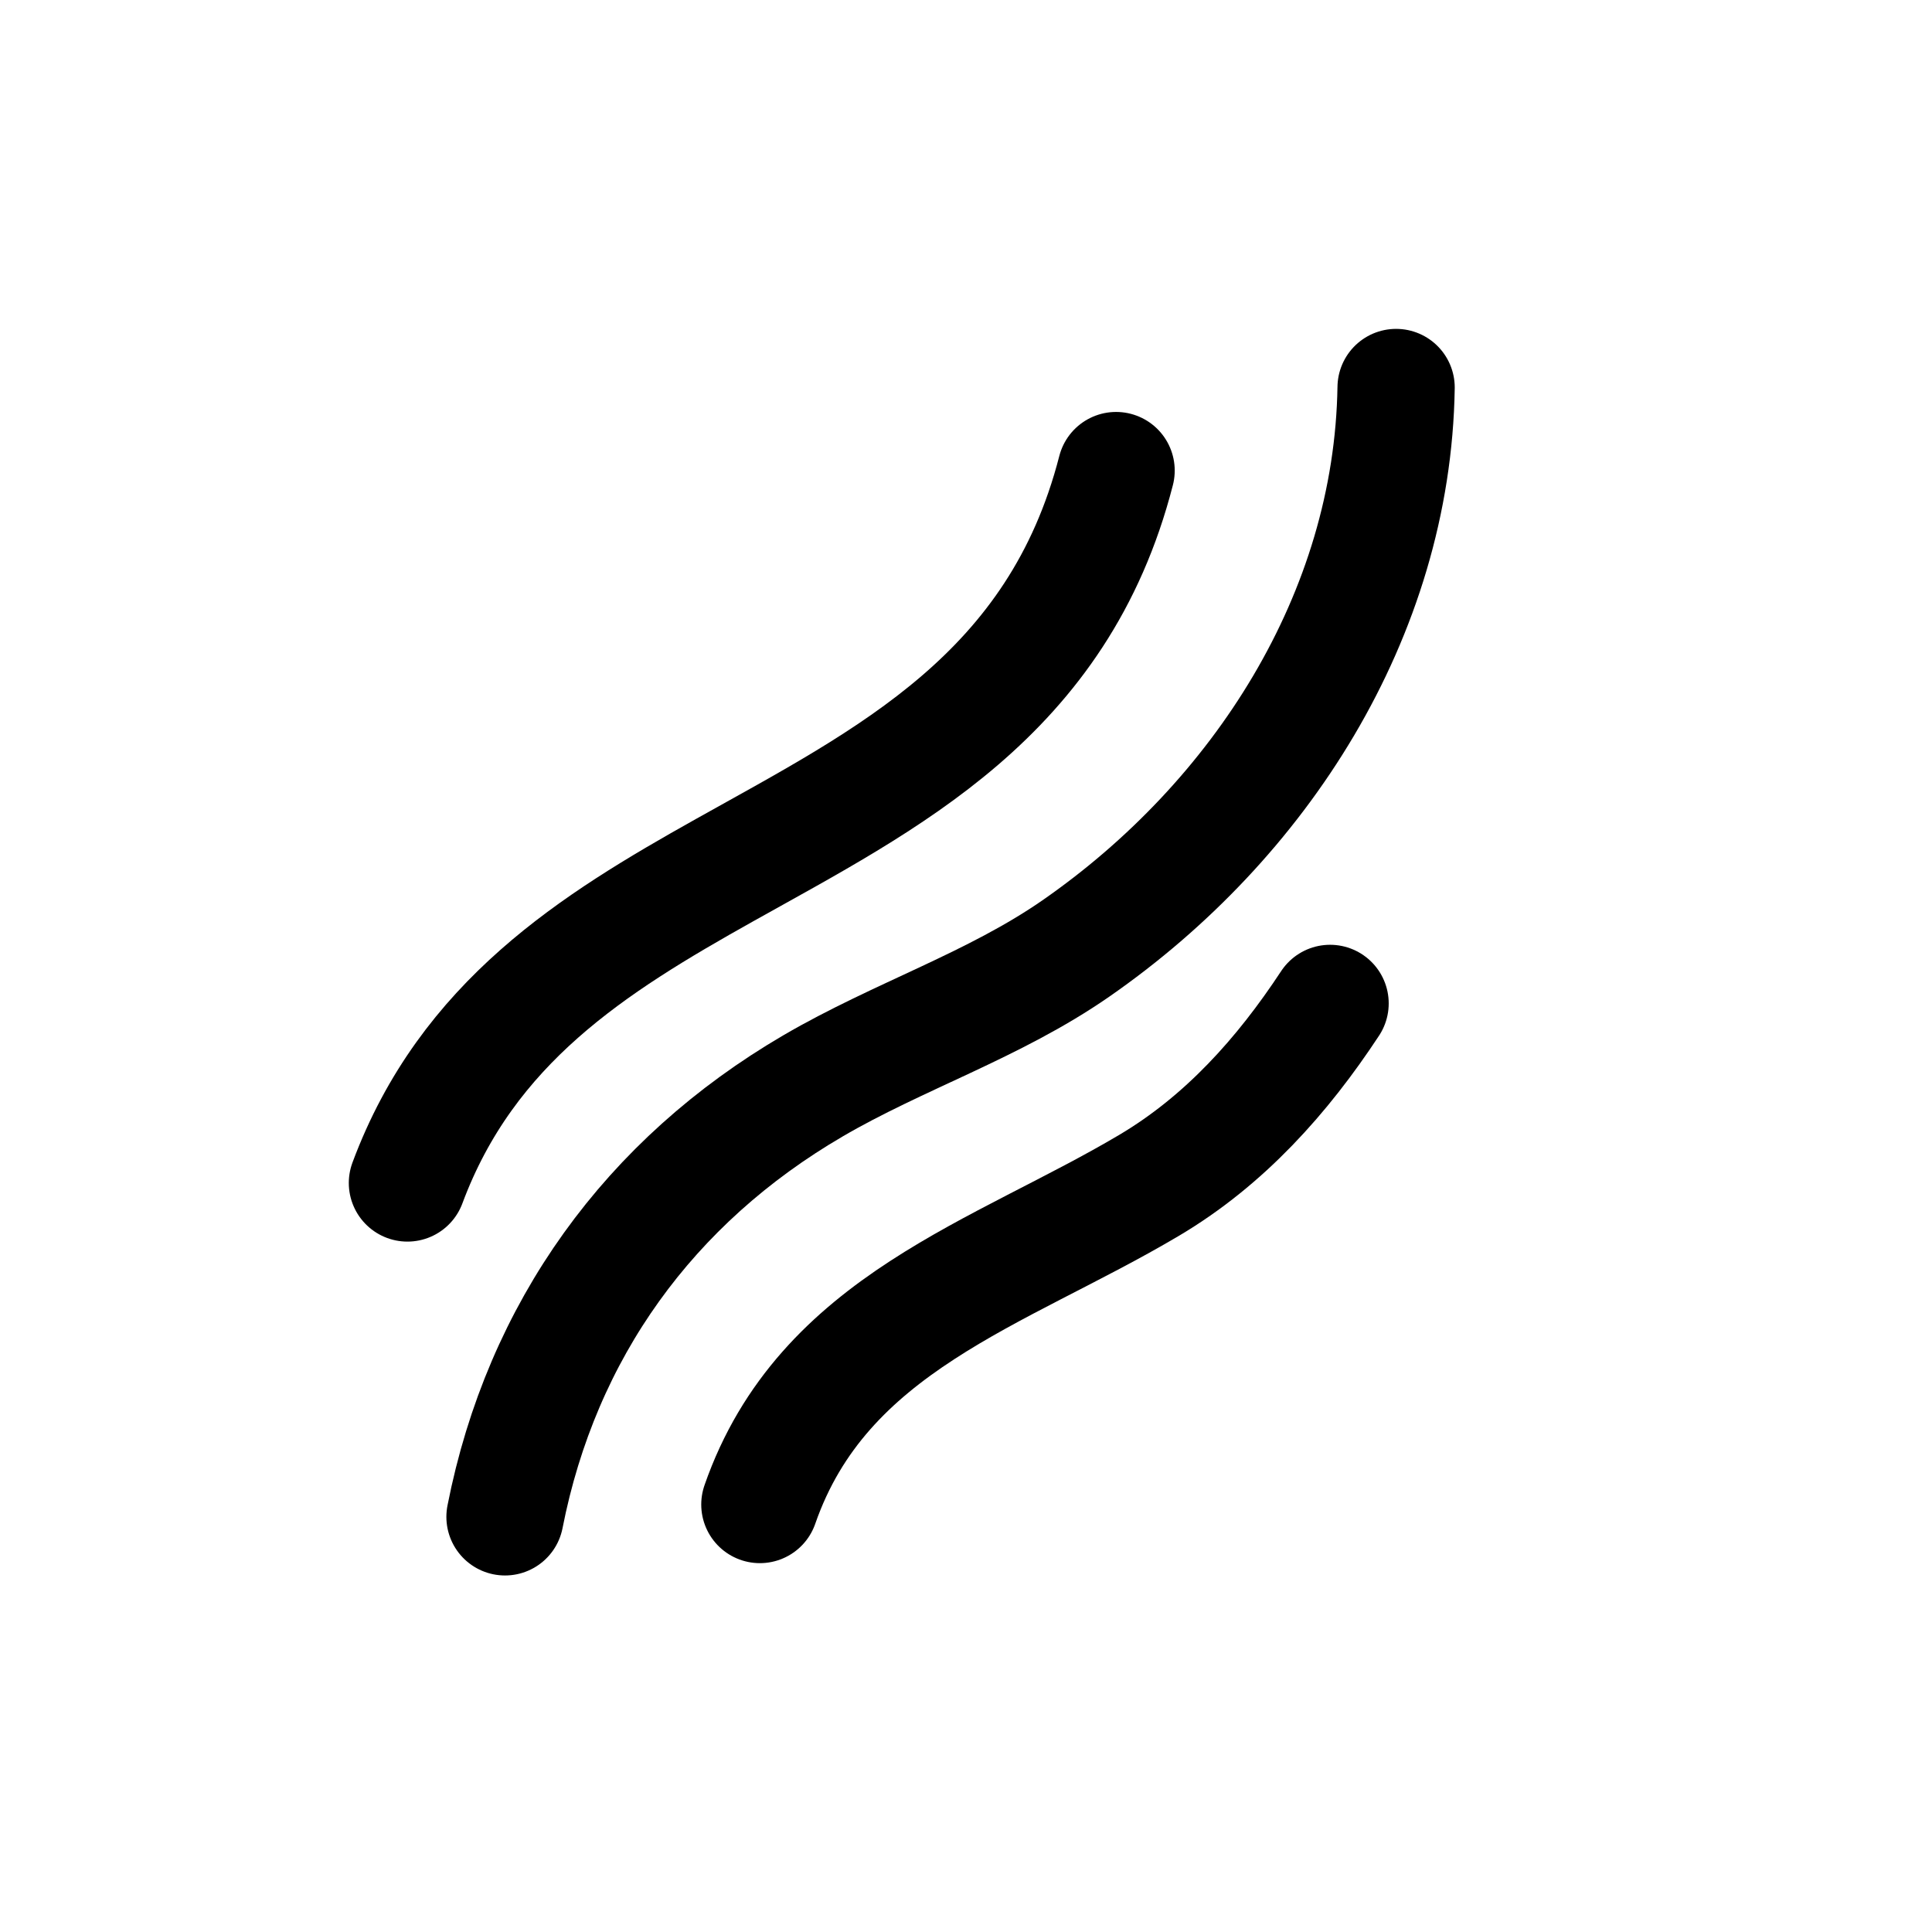
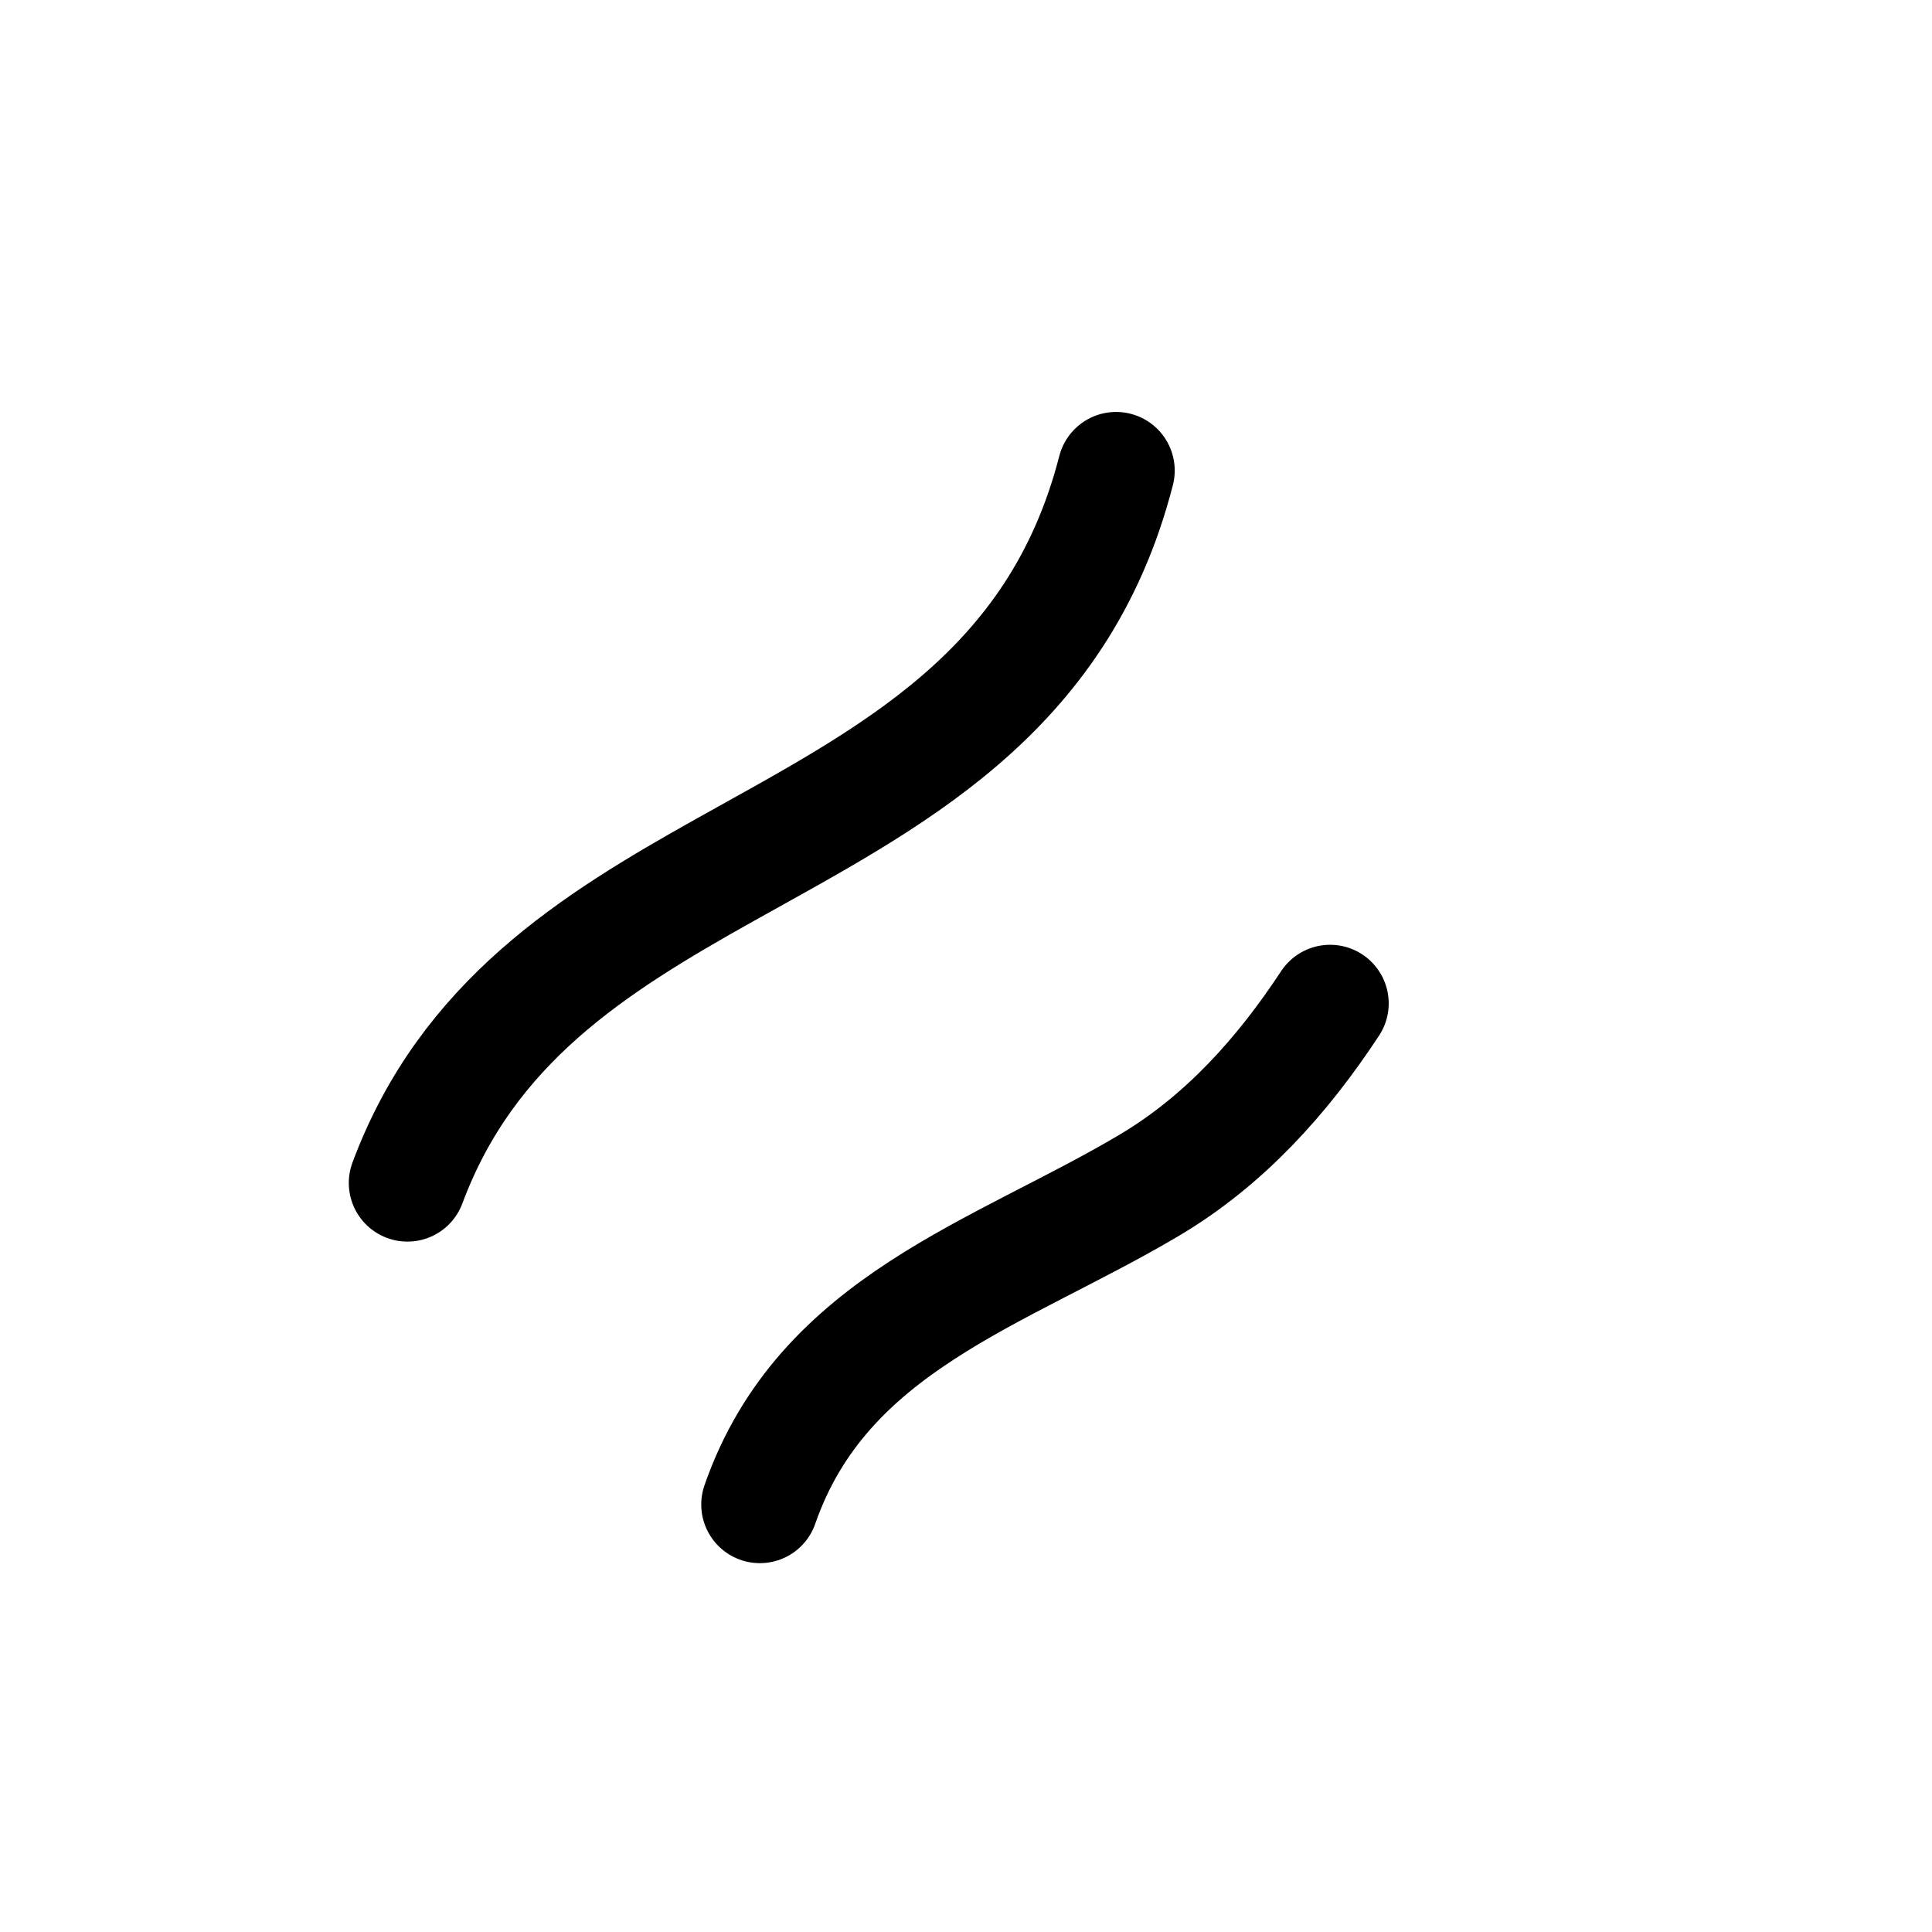
<svg xmlns="http://www.w3.org/2000/svg" width="121" height="121" viewBox="0 0 121 121" fill="none">
  <path d="M25.517 74.089C29.267 64.013 37.171 59.093 45.367 54.503C55.596 48.774 66.279 43.558 69.9 29.472" stroke="black" stroke-width="7.344" stroke-miterlimit="1.5" stroke-linecap="round" stroke-linejoin="round" />
-   <path d="M31.628 94.999C33.925 83.302 40.689 73.982 50.919 68.007C56.272 64.881 62.256 62.959 67.376 59.406C78.912 51.402 87.214 38.542 87.437 24.269" stroke="black" stroke-width="7.344" stroke-miterlimit="1.5" stroke-linecap="round" stroke-linejoin="round" />
  <path d="M83.302 62.843C80.32 67.376 76.698 71.428 71.986 74.226C62.602 79.796 51.542 82.868 47.59 94.227" stroke="black" stroke-width="7.344" stroke-miterlimit="1.5" stroke-linecap="round" stroke-linejoin="round" />
</svg>